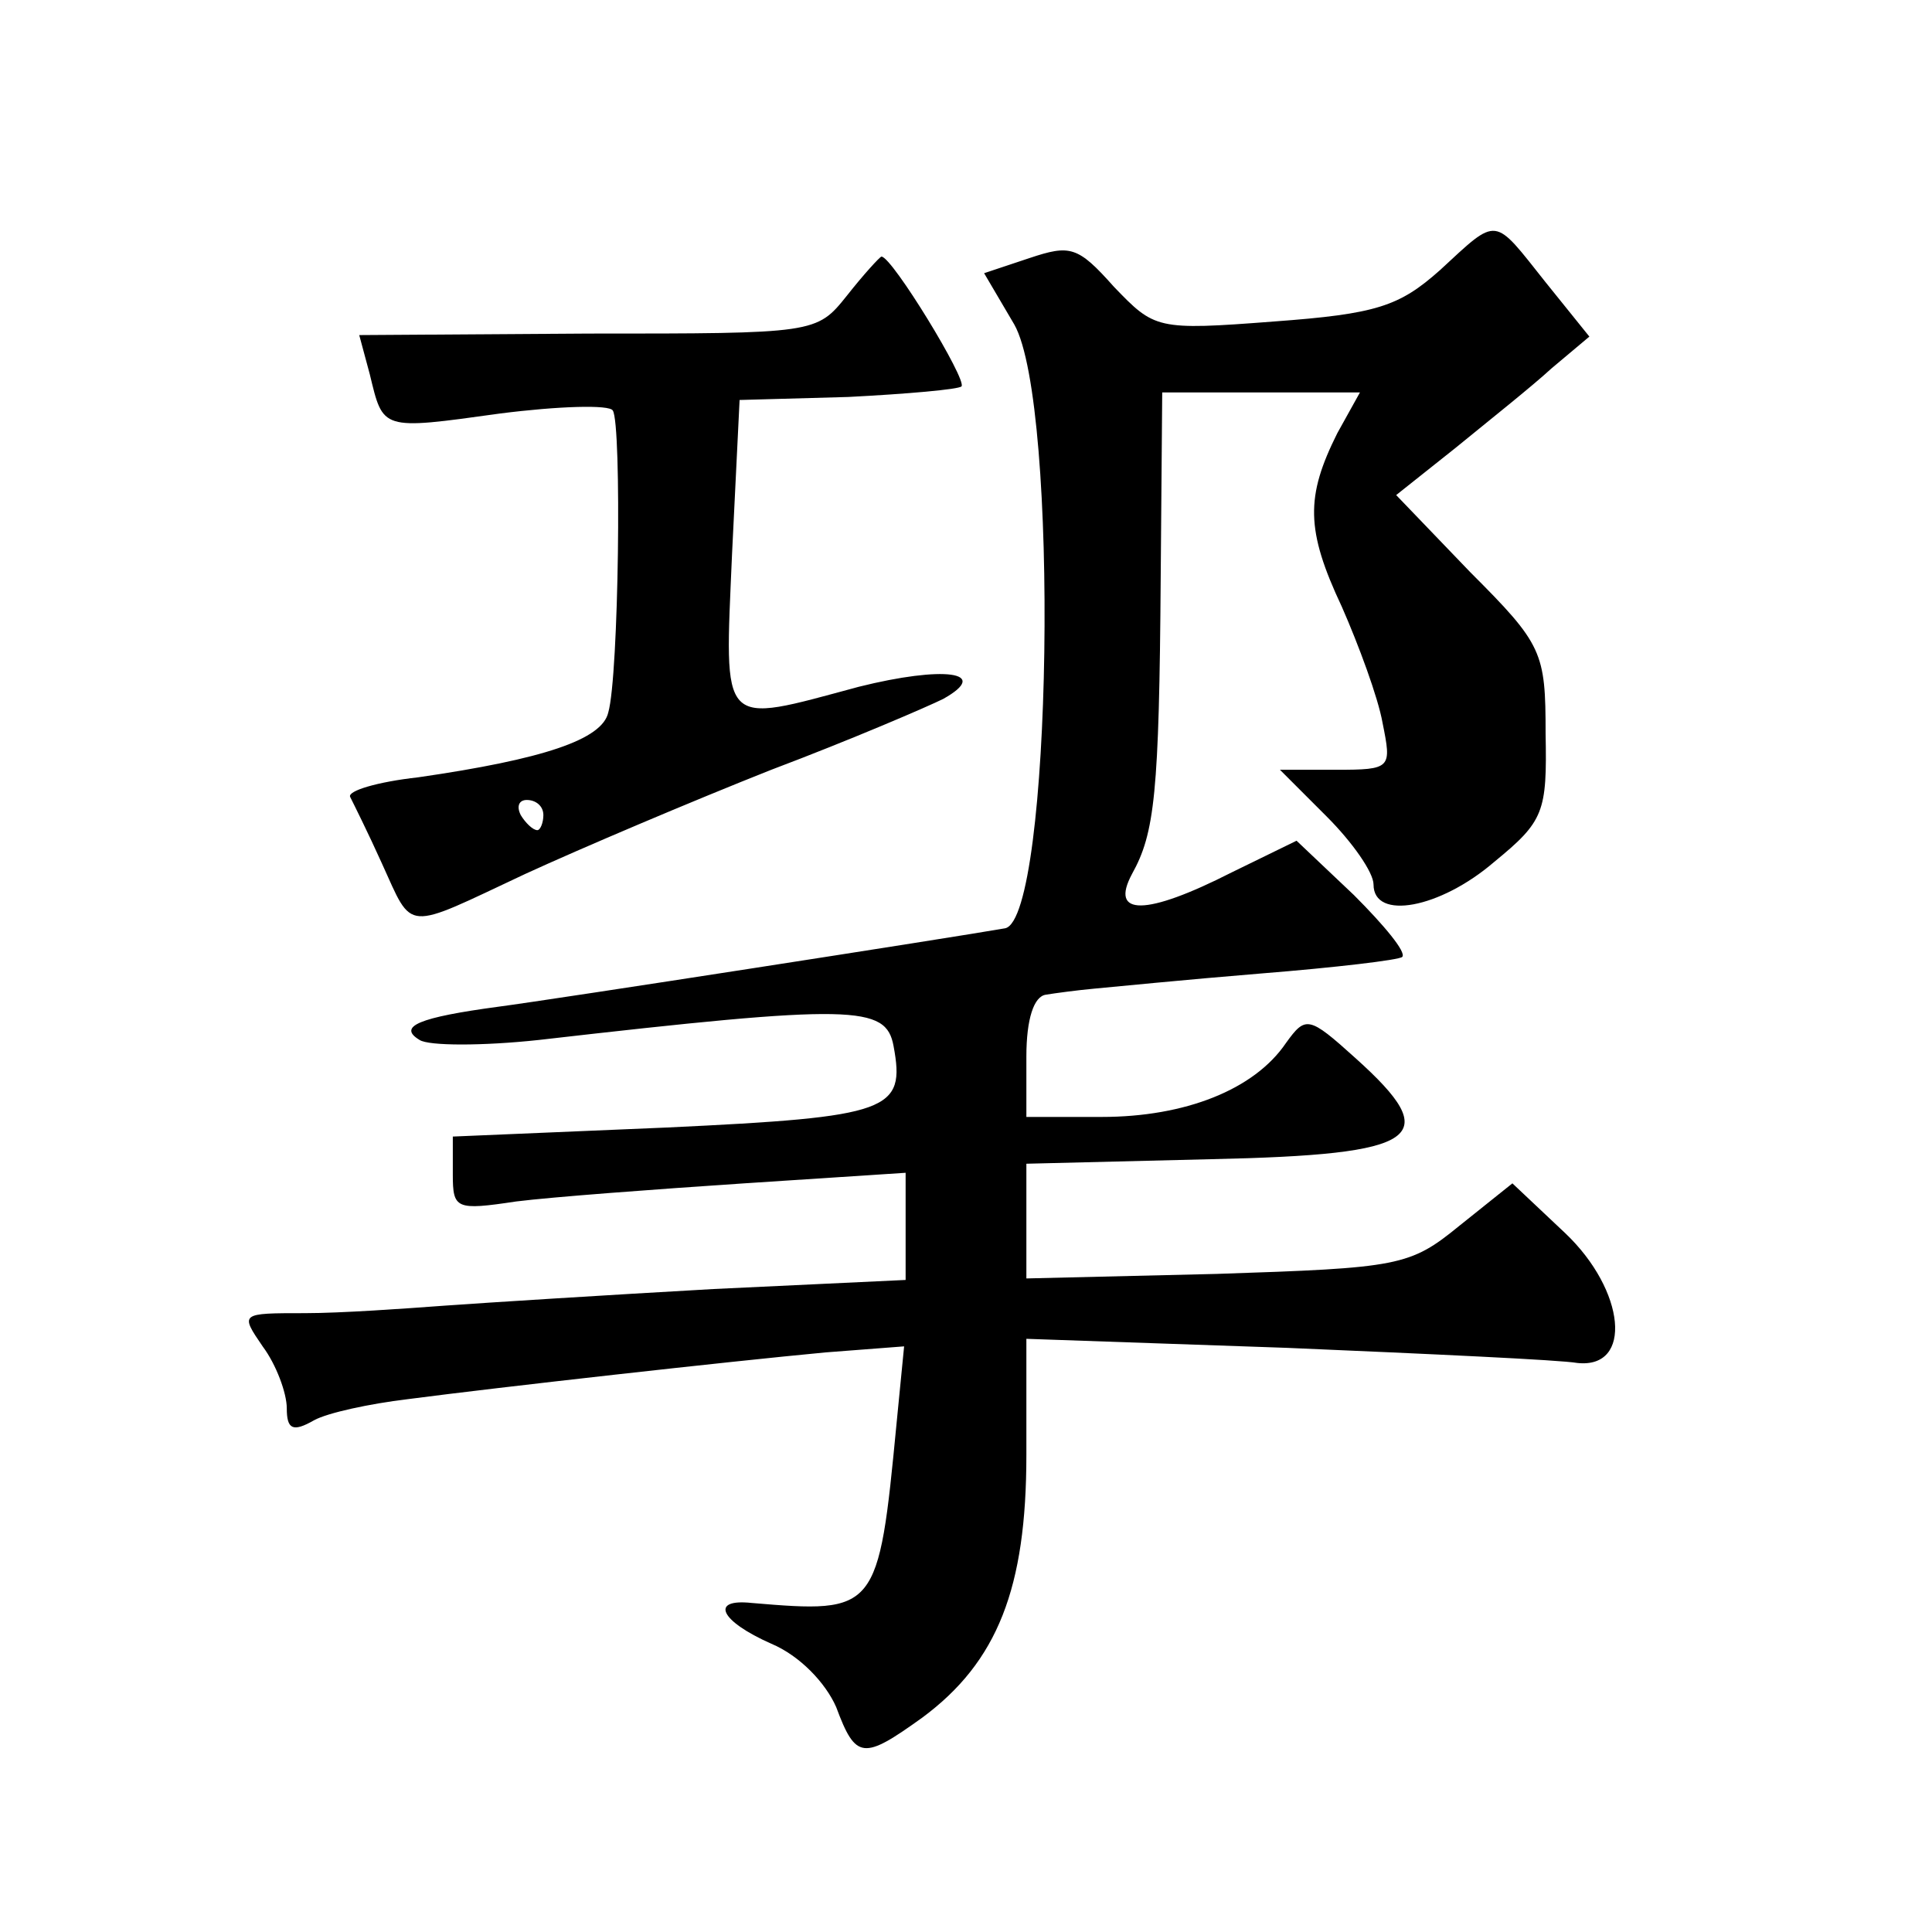
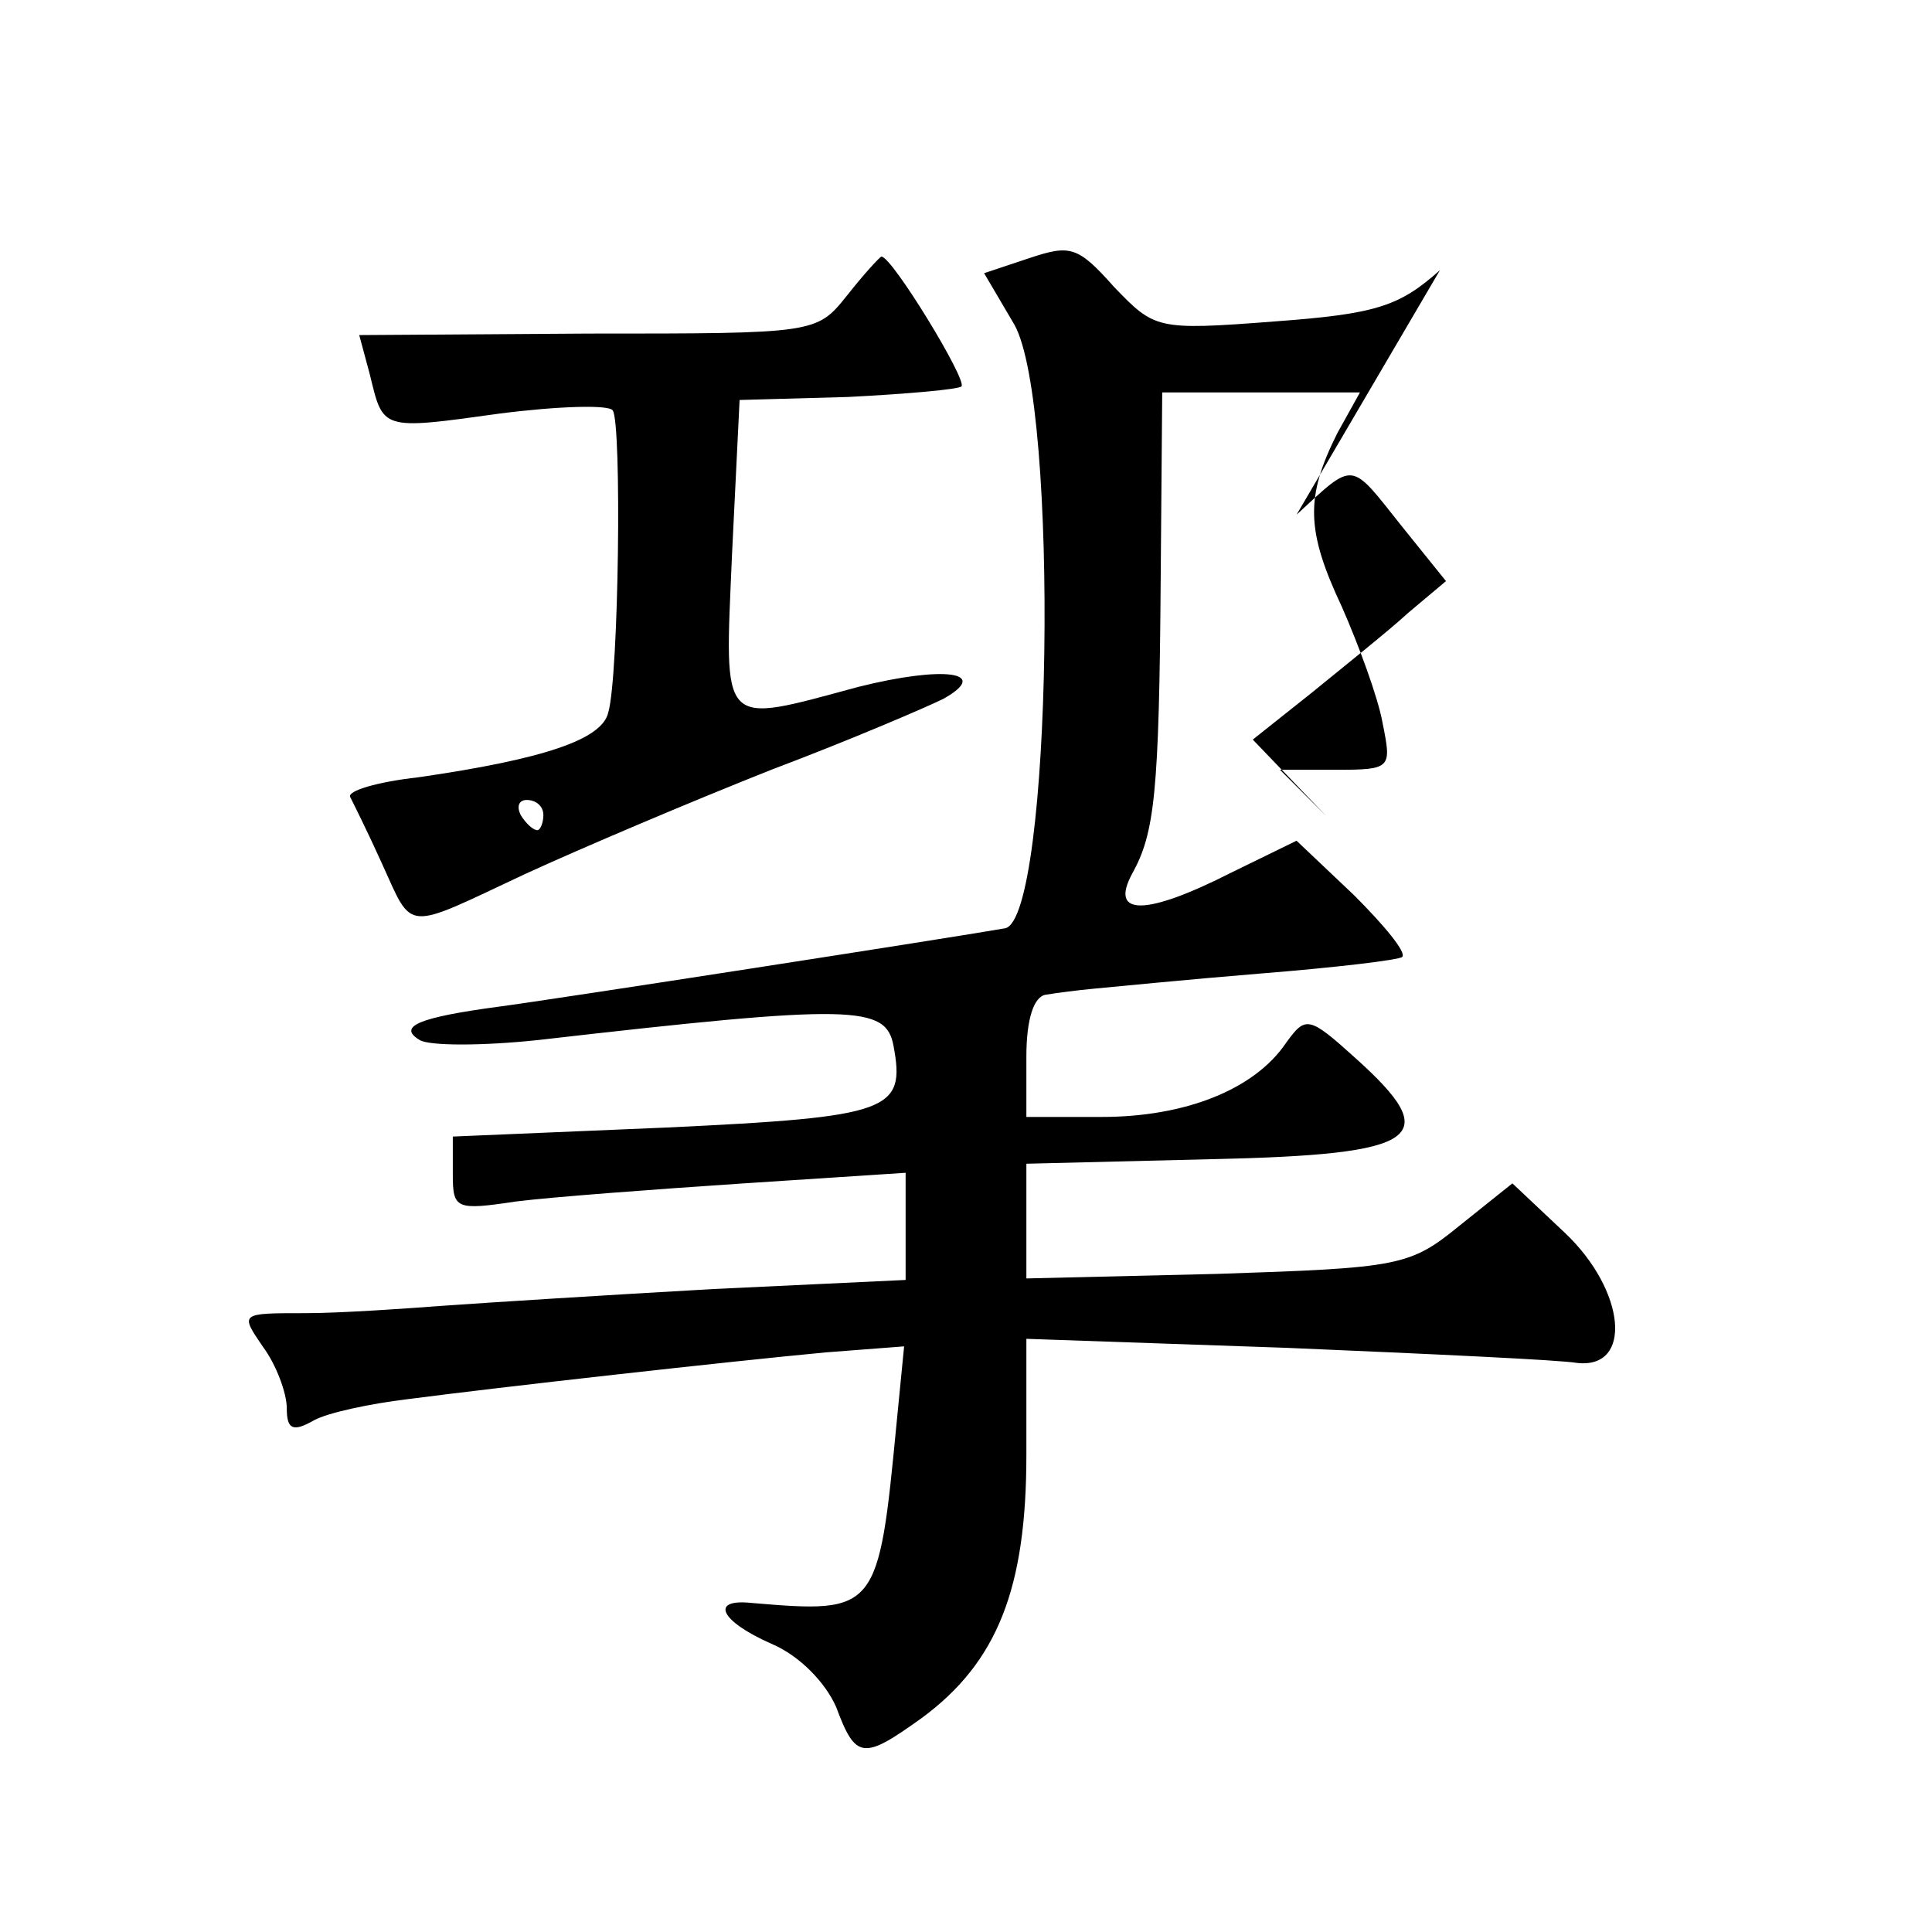
<svg xmlns="http://www.w3.org/2000/svg" version="1.0" width="128pt" height="128pt" viewBox="0 0 128 128" preserveAspectRatio="xMidYMid meet">
  <g transform="translate(0,128) scale(0.1,-0.1)" fill="#0" stroke="none">
-     <path d="M954 1101 c-27 -24 -42 -29 -110 -34 -78 -6 -79 -5 -106 23 -24 27 -29 28 -56 19 l-30 -10 20 -34 c30 -53 25 -393 -6 -400 -34 -6 -298 -47 -336 -52 -52 -7 -67 -13 -52 -22 6 -4 42 -4 79 0 209 24 230 23 235 -4 8 -43 -2 -47 -150 -54 l-142 -6 0 -25 c0 -23 2 -24 42 -18 24 3 91 8 151 12 l107 7 0 -36 0 -35 -127 -6 c-71 -4 -150 -9 -178 -11 -27 -2 -69 -5 -93 -5 -43 0 -43 0 -28 -22 9 -12 16 -31 16 -41 0 -14 4 -16 18 -8 9 5 37 11 62 14 61 8 213 25 277 31 l52 4 -5 -51 c-12 -125 -13 -126 -96 -119 -28 3 -21 -12 13 -27 19 -8 36 -26 43 -42 13 -35 18 -35 57 -7 50 37 69 86 69 174 l0 77 173 -6 c94 -4 181 -8 192 -10 37 -4 32 48 -8 86 l-35 33 -35 -28 c-33 -27 -40 -28 -161 -32 l-126 -3 0 38 0 38 122 3 c140 3 155 14 96 67 -31 28 -33 28 -46 10 -21 -31 -67 -49 -122 -49 l-50 0 0 40 c0 25 5 40 13 41 6 1 21 3 32 4 11 1 61 6 110 10 50 4 92 9 94 11 3 3 -12 21 -32 41 l-38 36 -43 -21 c-57 -29 -81 -29 -66 -1 15 27 18 53 19 197 l1 122 65 0 66 0 -15 -27 c-21 -42 -21 -64 3 -115 11 -25 24 -60 27 -77 6 -30 6 -31 -31 -31 l-37 0 31 -31 c17 -17 31 -37 31 -45 0 -24 44 -16 80 15 33 27 35 33 34 85 0 54 -2 59 -50 107 l-49 51 39 31 c22 18 51 41 64 53 l25 21 -29 36 c-35 44 -31 44 -70 8z M561 1084 c-20 -25 -21 -25 -171 -25 l-152 -1 7 -26 c9 -37 7 -37 86 -26 39 5 73 6 75 2 6 -9 4 -176 -3 -200 -4 -18 -43 -31 -126 -43 -27 -3 -47 -9 -45 -13 2 -4 12 -24 21 -44 21 -46 14 -45 95 -7 37 17 110 48 163 69 53 20 104 42 114 47 32 18 0 22 -56 8 -93 -25 -89 -29 -84 88 l5 102 72 2 c39 2 73 5 75 7 4 4 -46 86 -53 86 -1 0 -12 -12 -23 -26z m-201 -344 c0 -5 -2 -10 -4 -10 -3 0 -8 5 -11 10 -3 6 -1 10 4 10 6 0 11 -4 11 -10z" />
+     <path d="M954 1101 c-27 -24 -42 -29 -110 -34 -78 -6 -79 -5 -106 23 -24 27 -29 28 -56 19 l-30 -10 20 -34 c30 -53 25 -393 -6 -400 -34 -6 -298 -47 -336 -52 -52 -7 -67 -13 -52 -22 6 -4 42 -4 79 0 209 24 230 23 235 -4 8 -43 -2 -47 -150 -54 l-142 -6 0 -25 c0 -23 2 -24 42 -18 24 3 91 8 151 12 l107 7 0 -36 0 -35 -127 -6 c-71 -4 -150 -9 -178 -11 -27 -2 -69 -5 -93 -5 -43 0 -43 0 -28 -22 9 -12 16 -31 16 -41 0 -14 4 -16 18 -8 9 5 37 11 62 14 61 8 213 25 277 31 l52 4 -5 -51 c-12 -125 -13 -126 -96 -119 -28 3 -21 -12 13 -27 19 -8 36 -26 43 -42 13 -35 18 -35 57 -7 50 37 69 86 69 174 l0 77 173 -6 c94 -4 181 -8 192 -10 37 -4 32 48 -8 86 l-35 33 -35 -28 c-33 -27 -40 -28 -161 -32 l-126 -3 0 38 0 38 122 3 c140 3 155 14 96 67 -31 28 -33 28 -46 10 -21 -31 -67 -49 -122 -49 l-50 0 0 40 c0 25 5 40 13 41 6 1 21 3 32 4 11 1 61 6 110 10 50 4 92 9 94 11 3 3 -12 21 -32 41 l-38 36 -43 -21 c-57 -29 -81 -29 -66 -1 15 27 18 53 19 197 l1 122 65 0 66 0 -15 -27 c-21 -42 -21 -64 3 -115 11 -25 24 -60 27 -77 6 -30 6 -31 -31 -31 l-37 0 31 -31 l-49 51 39 31 c22 18 51 41 64 53 l25 21 -29 36 c-35 44 -31 44 -70 8z M561 1084 c-20 -25 -21 -25 -171 -25 l-152 -1 7 -26 c9 -37 7 -37 86 -26 39 5 73 6 75 2 6 -9 4 -176 -3 -200 -4 -18 -43 -31 -126 -43 -27 -3 -47 -9 -45 -13 2 -4 12 -24 21 -44 21 -46 14 -45 95 -7 37 17 110 48 163 69 53 20 104 42 114 47 32 18 0 22 -56 8 -93 -25 -89 -29 -84 88 l5 102 72 2 c39 2 73 5 75 7 4 4 -46 86 -53 86 -1 0 -12 -12 -23 -26z m-201 -344 c0 -5 -2 -10 -4 -10 -3 0 -8 5 -11 10 -3 6 -1 10 4 10 6 0 11 -4 11 -10z" />
  </g>
</svg>